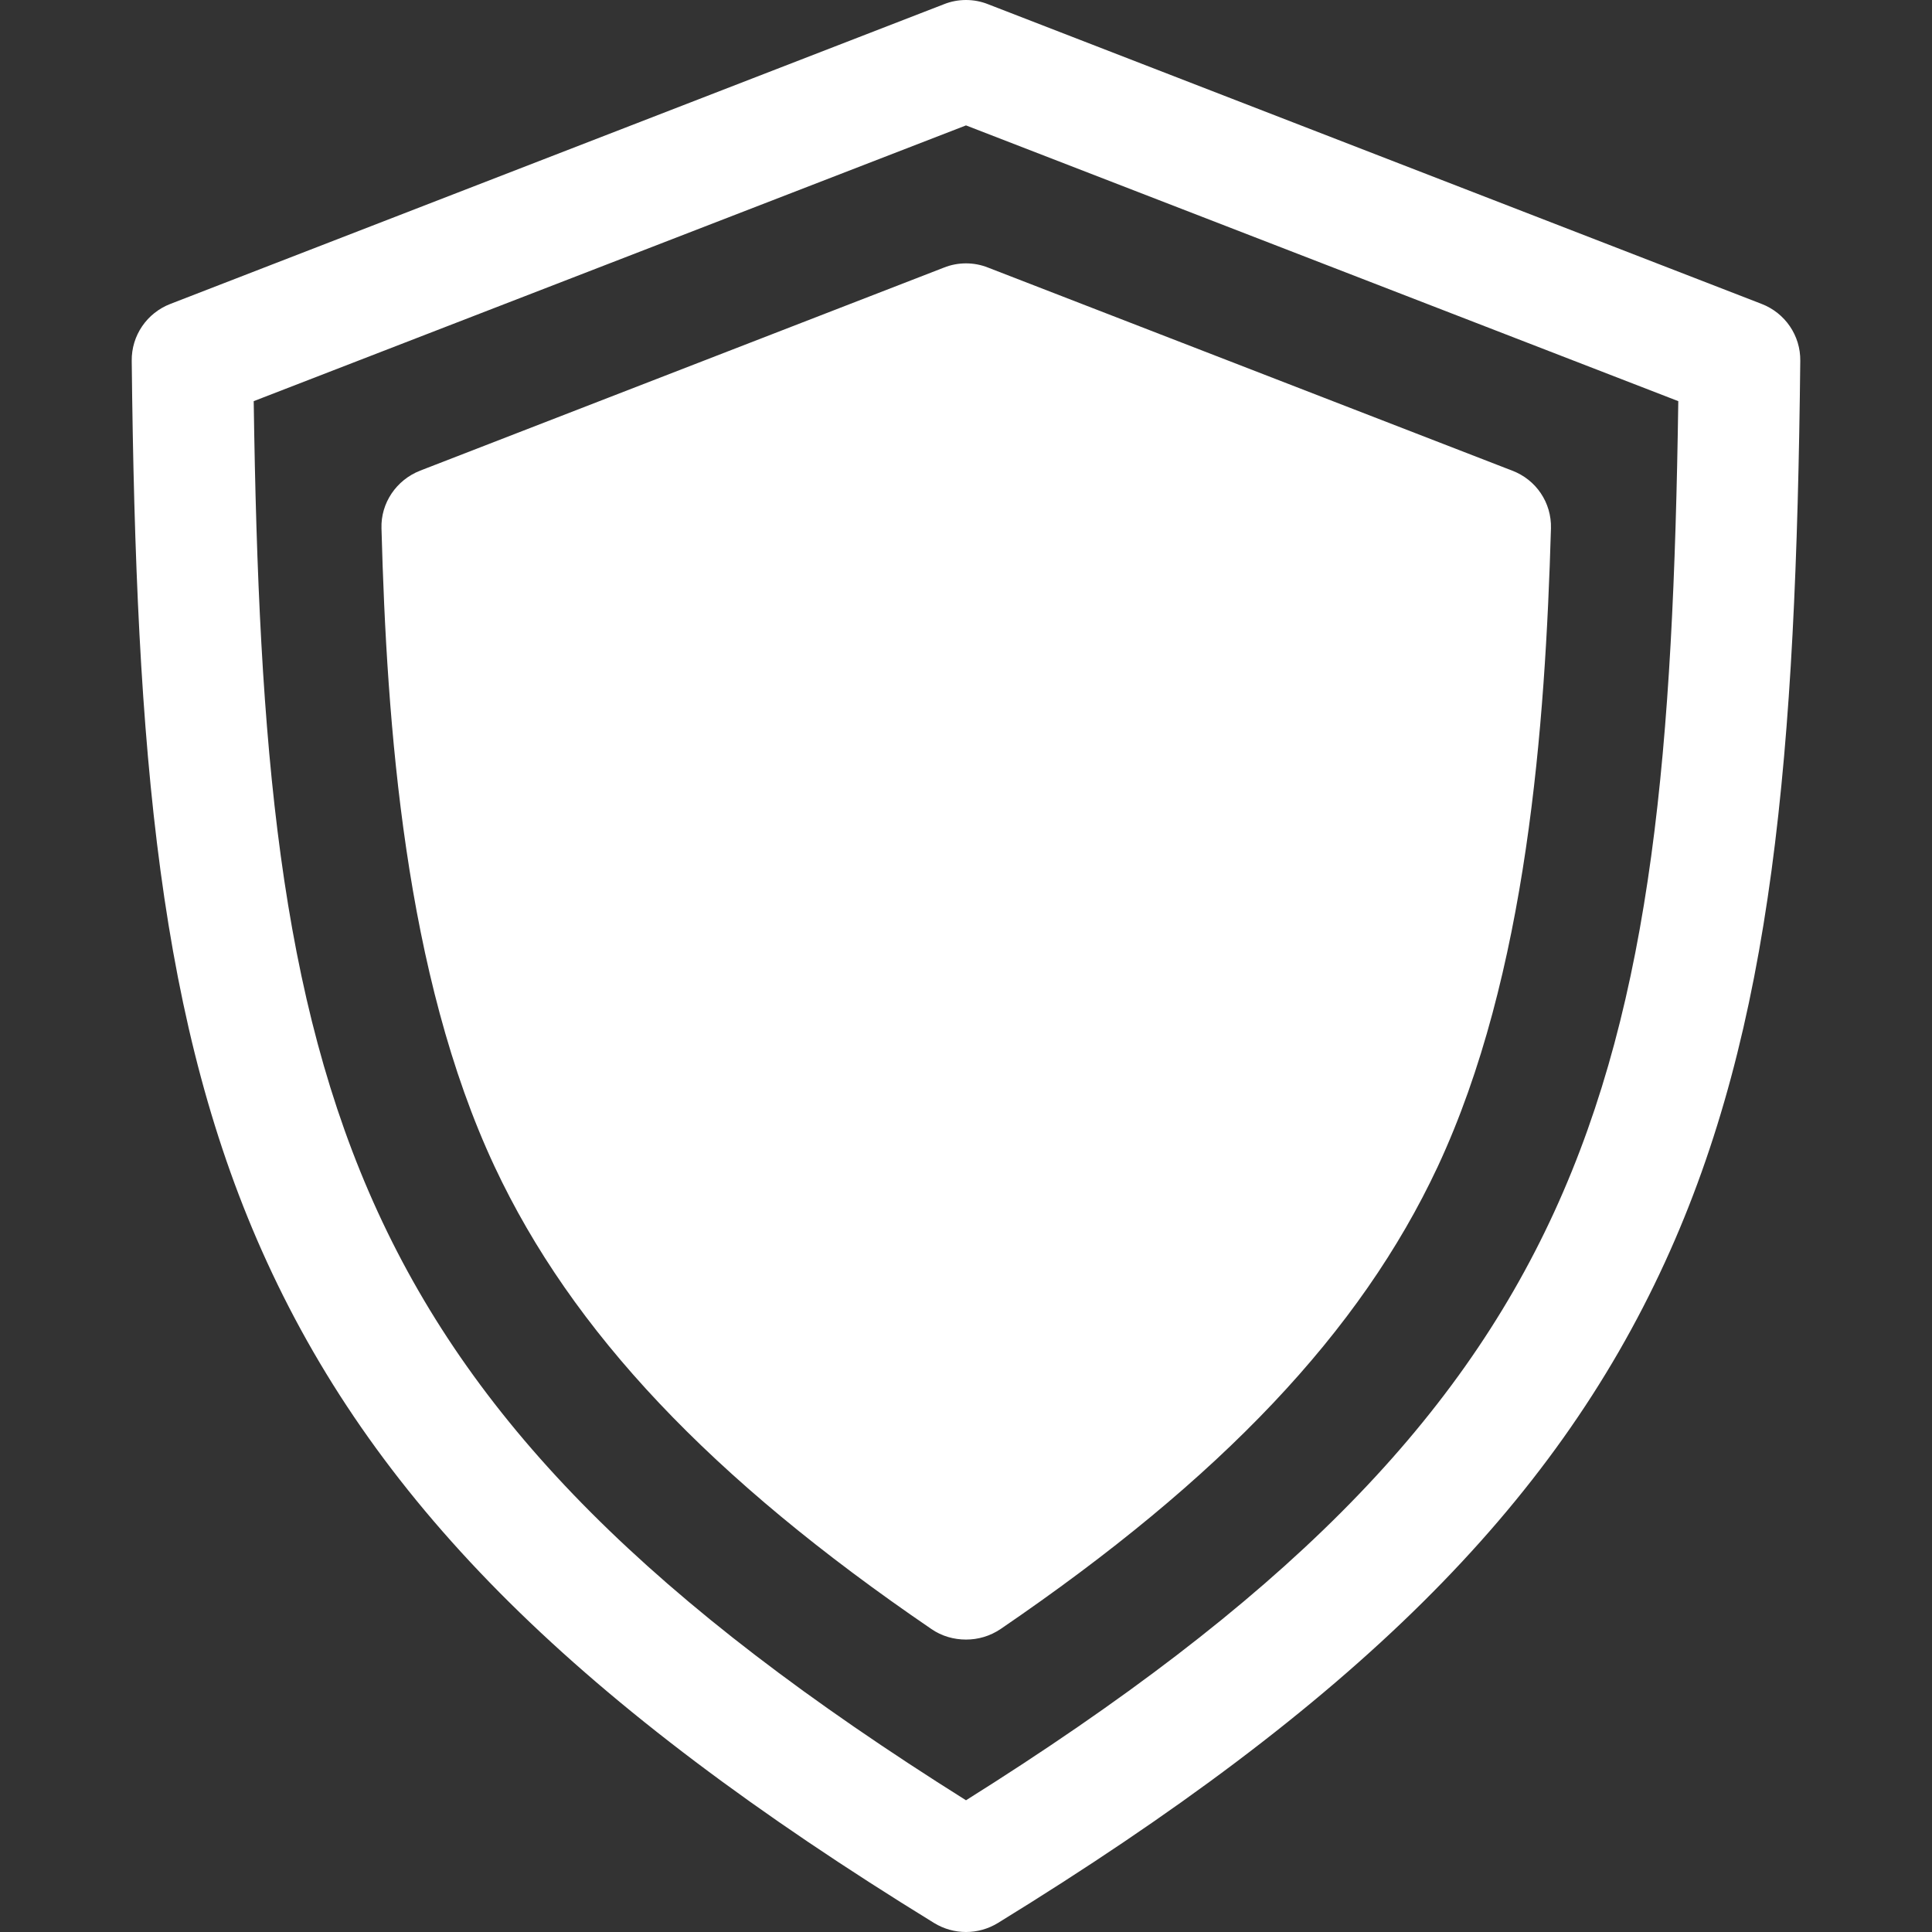
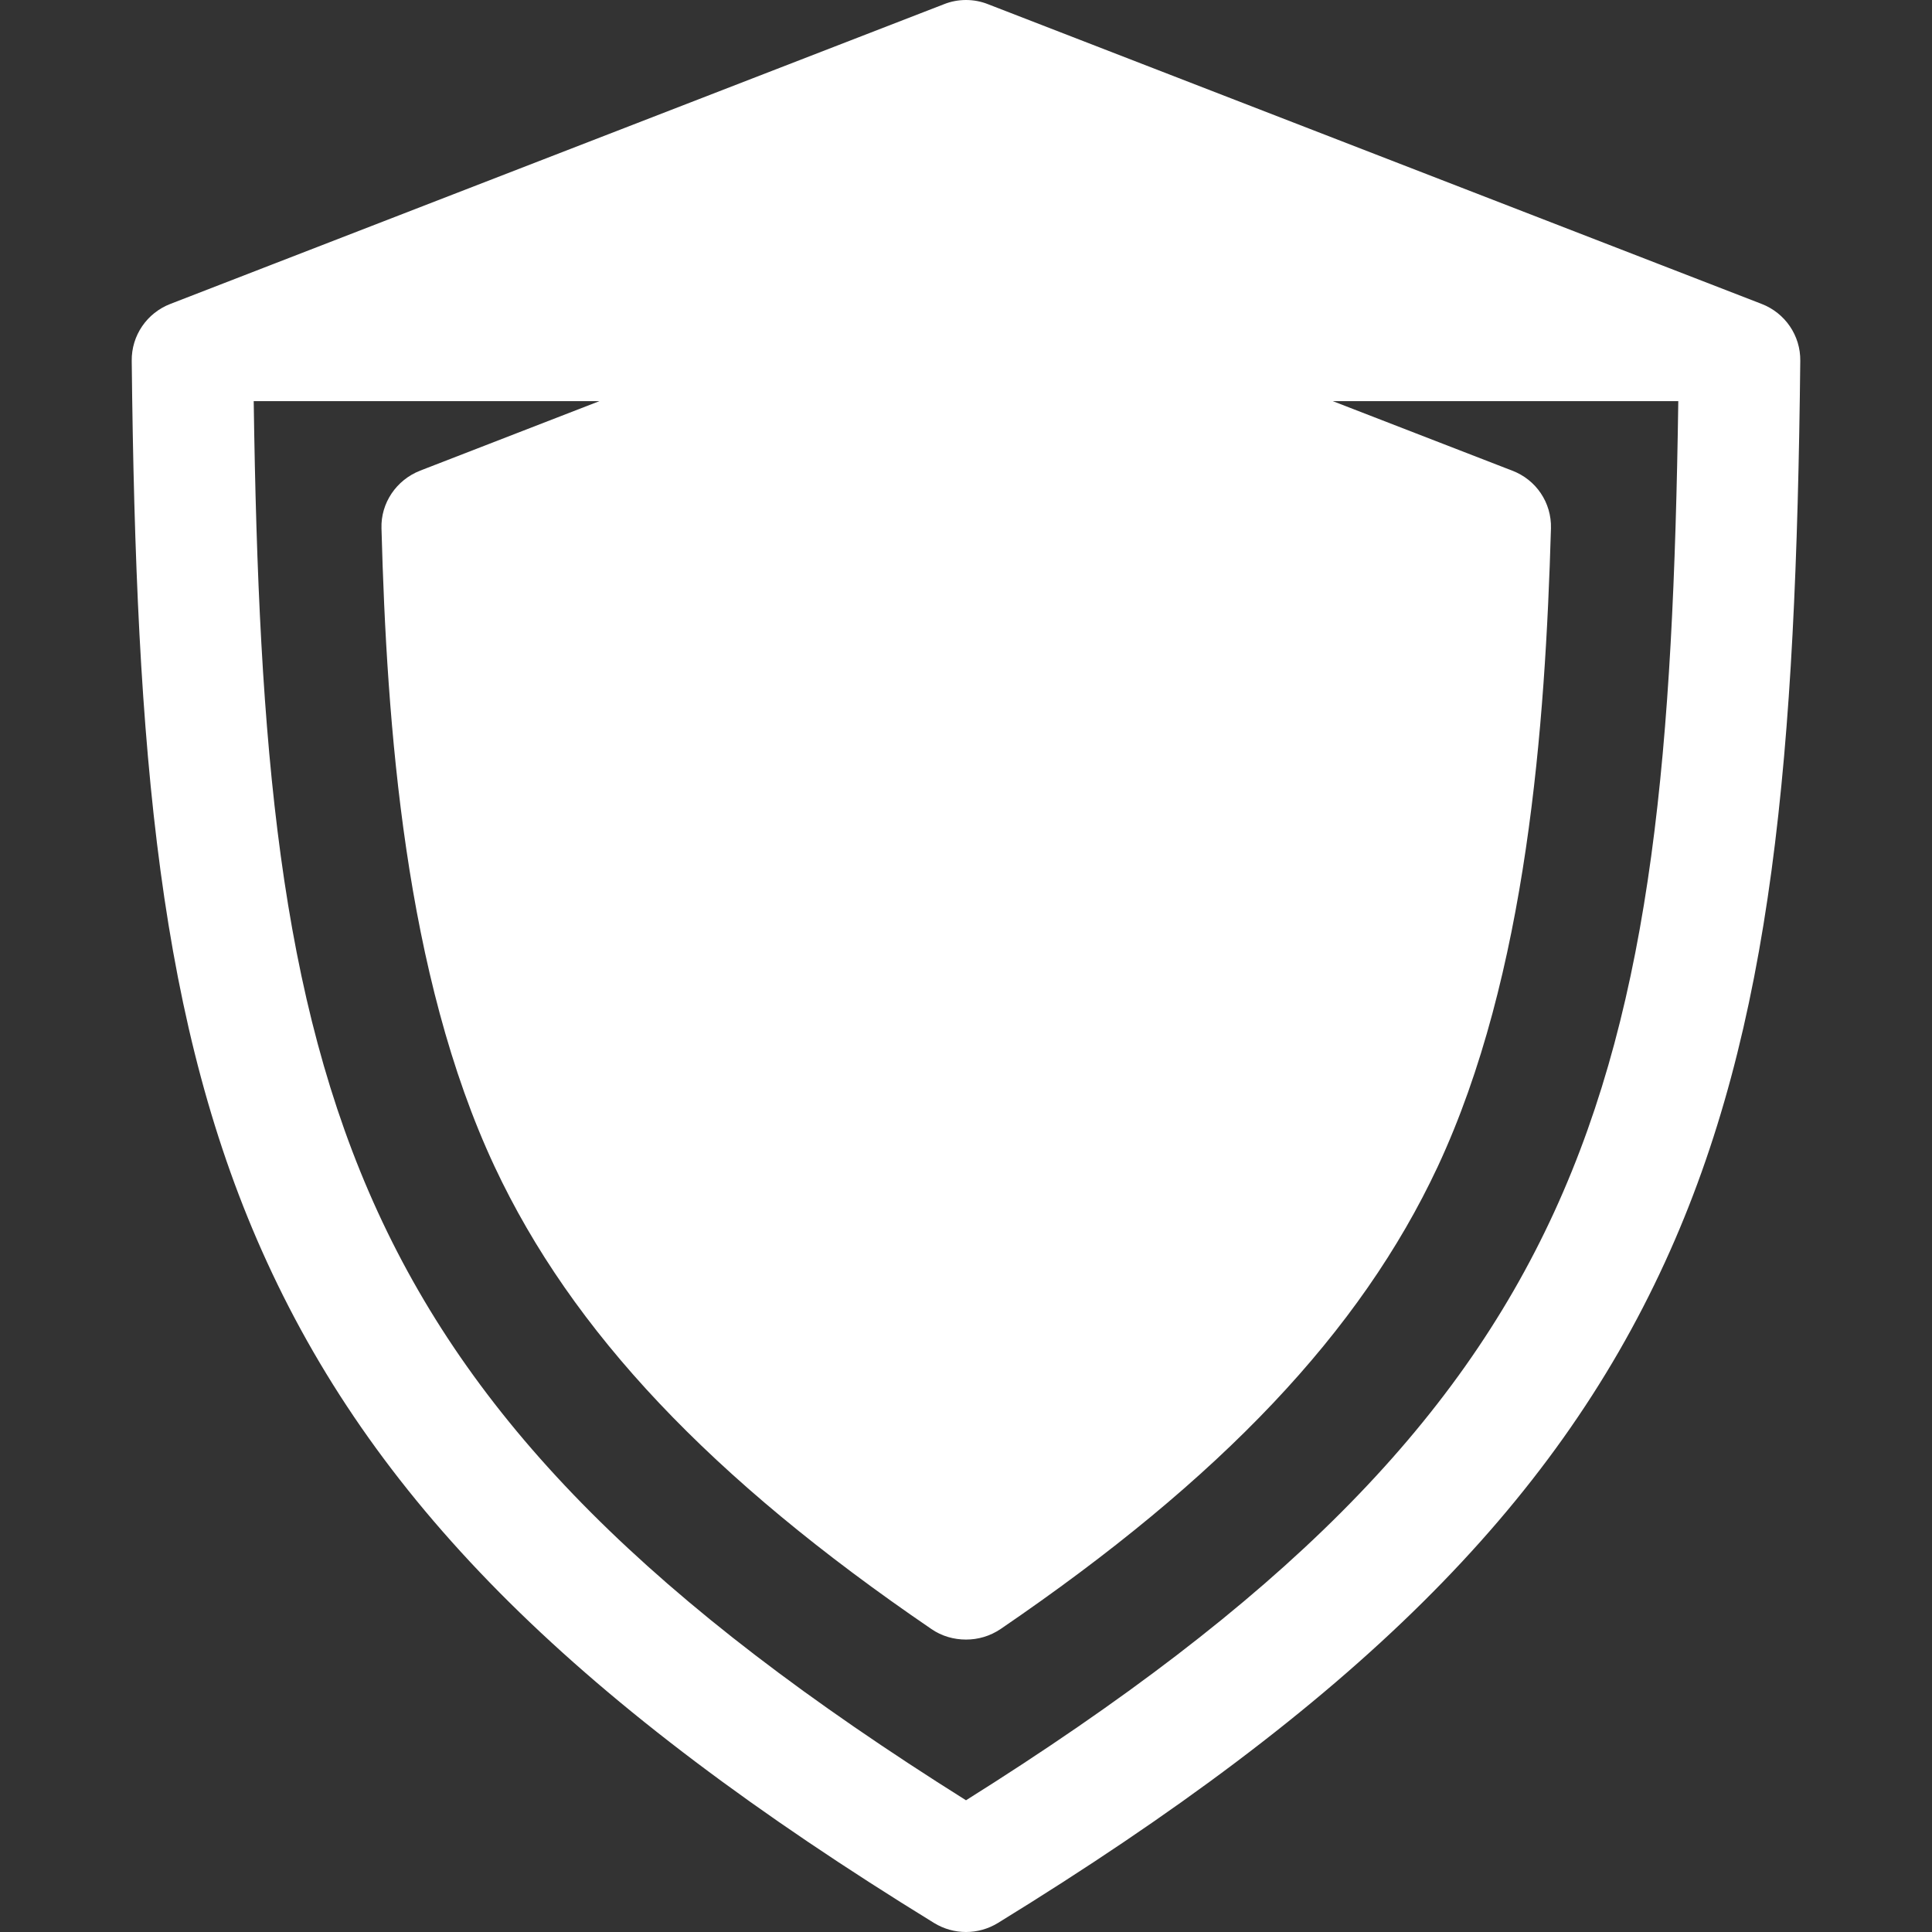
<svg xmlns="http://www.w3.org/2000/svg" width="22" height="22" viewBox="0 0 22 22" fill="none">
  <rect x="0" y="0" width="22" height="22" fill="#333333" stroke="none" />
-   <path d="M20.058 3.46L11.251 0.048C11.091 -0.016 10.909 -0.016 10.749 0.048L1.942 3.46C1.673 3.563 1.496 3.821 1.5 4.109C1.548 8.582 1.812 11.697 3.041 14.373C4.318 17.158 6.59 19.409 10.636 21.897C10.749 21.966 10.874 22 11 22C11.126 22 11.251 21.966 11.364 21.897C15.41 19.409 17.682 17.158 18.959 14.373C20.188 11.697 20.452 8.582 20.5 4.109C20.504 3.821 20.327 3.563 20.058 3.46ZM10.749 3.047L4.785 5.359C4.512 5.466 4.335 5.729 4.344 6.016C4.404 8.251 4.608 11.099 5.633 13.286C6.512 15.16 8.092 16.835 10.606 18.55C10.723 18.631 10.861 18.67 11 18.67C11.139 18.67 11.273 18.631 11.394 18.55C13.908 16.835 15.492 15.164 16.371 13.286C17.392 11.099 17.596 8.251 17.661 6.016C17.669 5.724 17.492 5.462 17.219 5.359L11.251 3.047C11.091 2.983 10.909 2.983 10.749 3.047ZM11 20.5C3.842 16.006 3.002 12.444 2.889 4.568L11 1.428L19.111 4.568C18.998 12.444 18.159 16.006 11 20.5Z" fill="white" />
+   <path d="M20.058 3.46L11.251 0.048C11.091 -0.016 10.909 -0.016 10.749 0.048L1.942 3.46C1.673 3.563 1.496 3.821 1.5 4.109C1.548 8.582 1.812 11.697 3.041 14.373C4.318 17.158 6.59 19.409 10.636 21.897C10.749 21.966 10.874 22 11 22C11.126 22 11.251 21.966 11.364 21.897C15.41 19.409 17.682 17.158 18.959 14.373C20.188 11.697 20.452 8.582 20.5 4.109C20.504 3.821 20.327 3.563 20.058 3.46ZM10.749 3.047L4.785 5.359C4.512 5.466 4.335 5.729 4.344 6.016C4.404 8.251 4.608 11.099 5.633 13.286C6.512 15.16 8.092 16.835 10.606 18.55C10.723 18.631 10.861 18.67 11 18.67C11.139 18.67 11.273 18.631 11.394 18.55C13.908 16.835 15.492 15.164 16.371 13.286C17.392 11.099 17.596 8.251 17.661 6.016C17.669 5.724 17.492 5.462 17.219 5.359L11.251 3.047C11.091 2.983 10.909 2.983 10.749 3.047ZM11 20.5C3.842 16.006 3.002 12.444 2.889 4.568L19.111 4.568C18.998 12.444 18.159 16.006 11 20.5Z" fill="white" />
</svg>